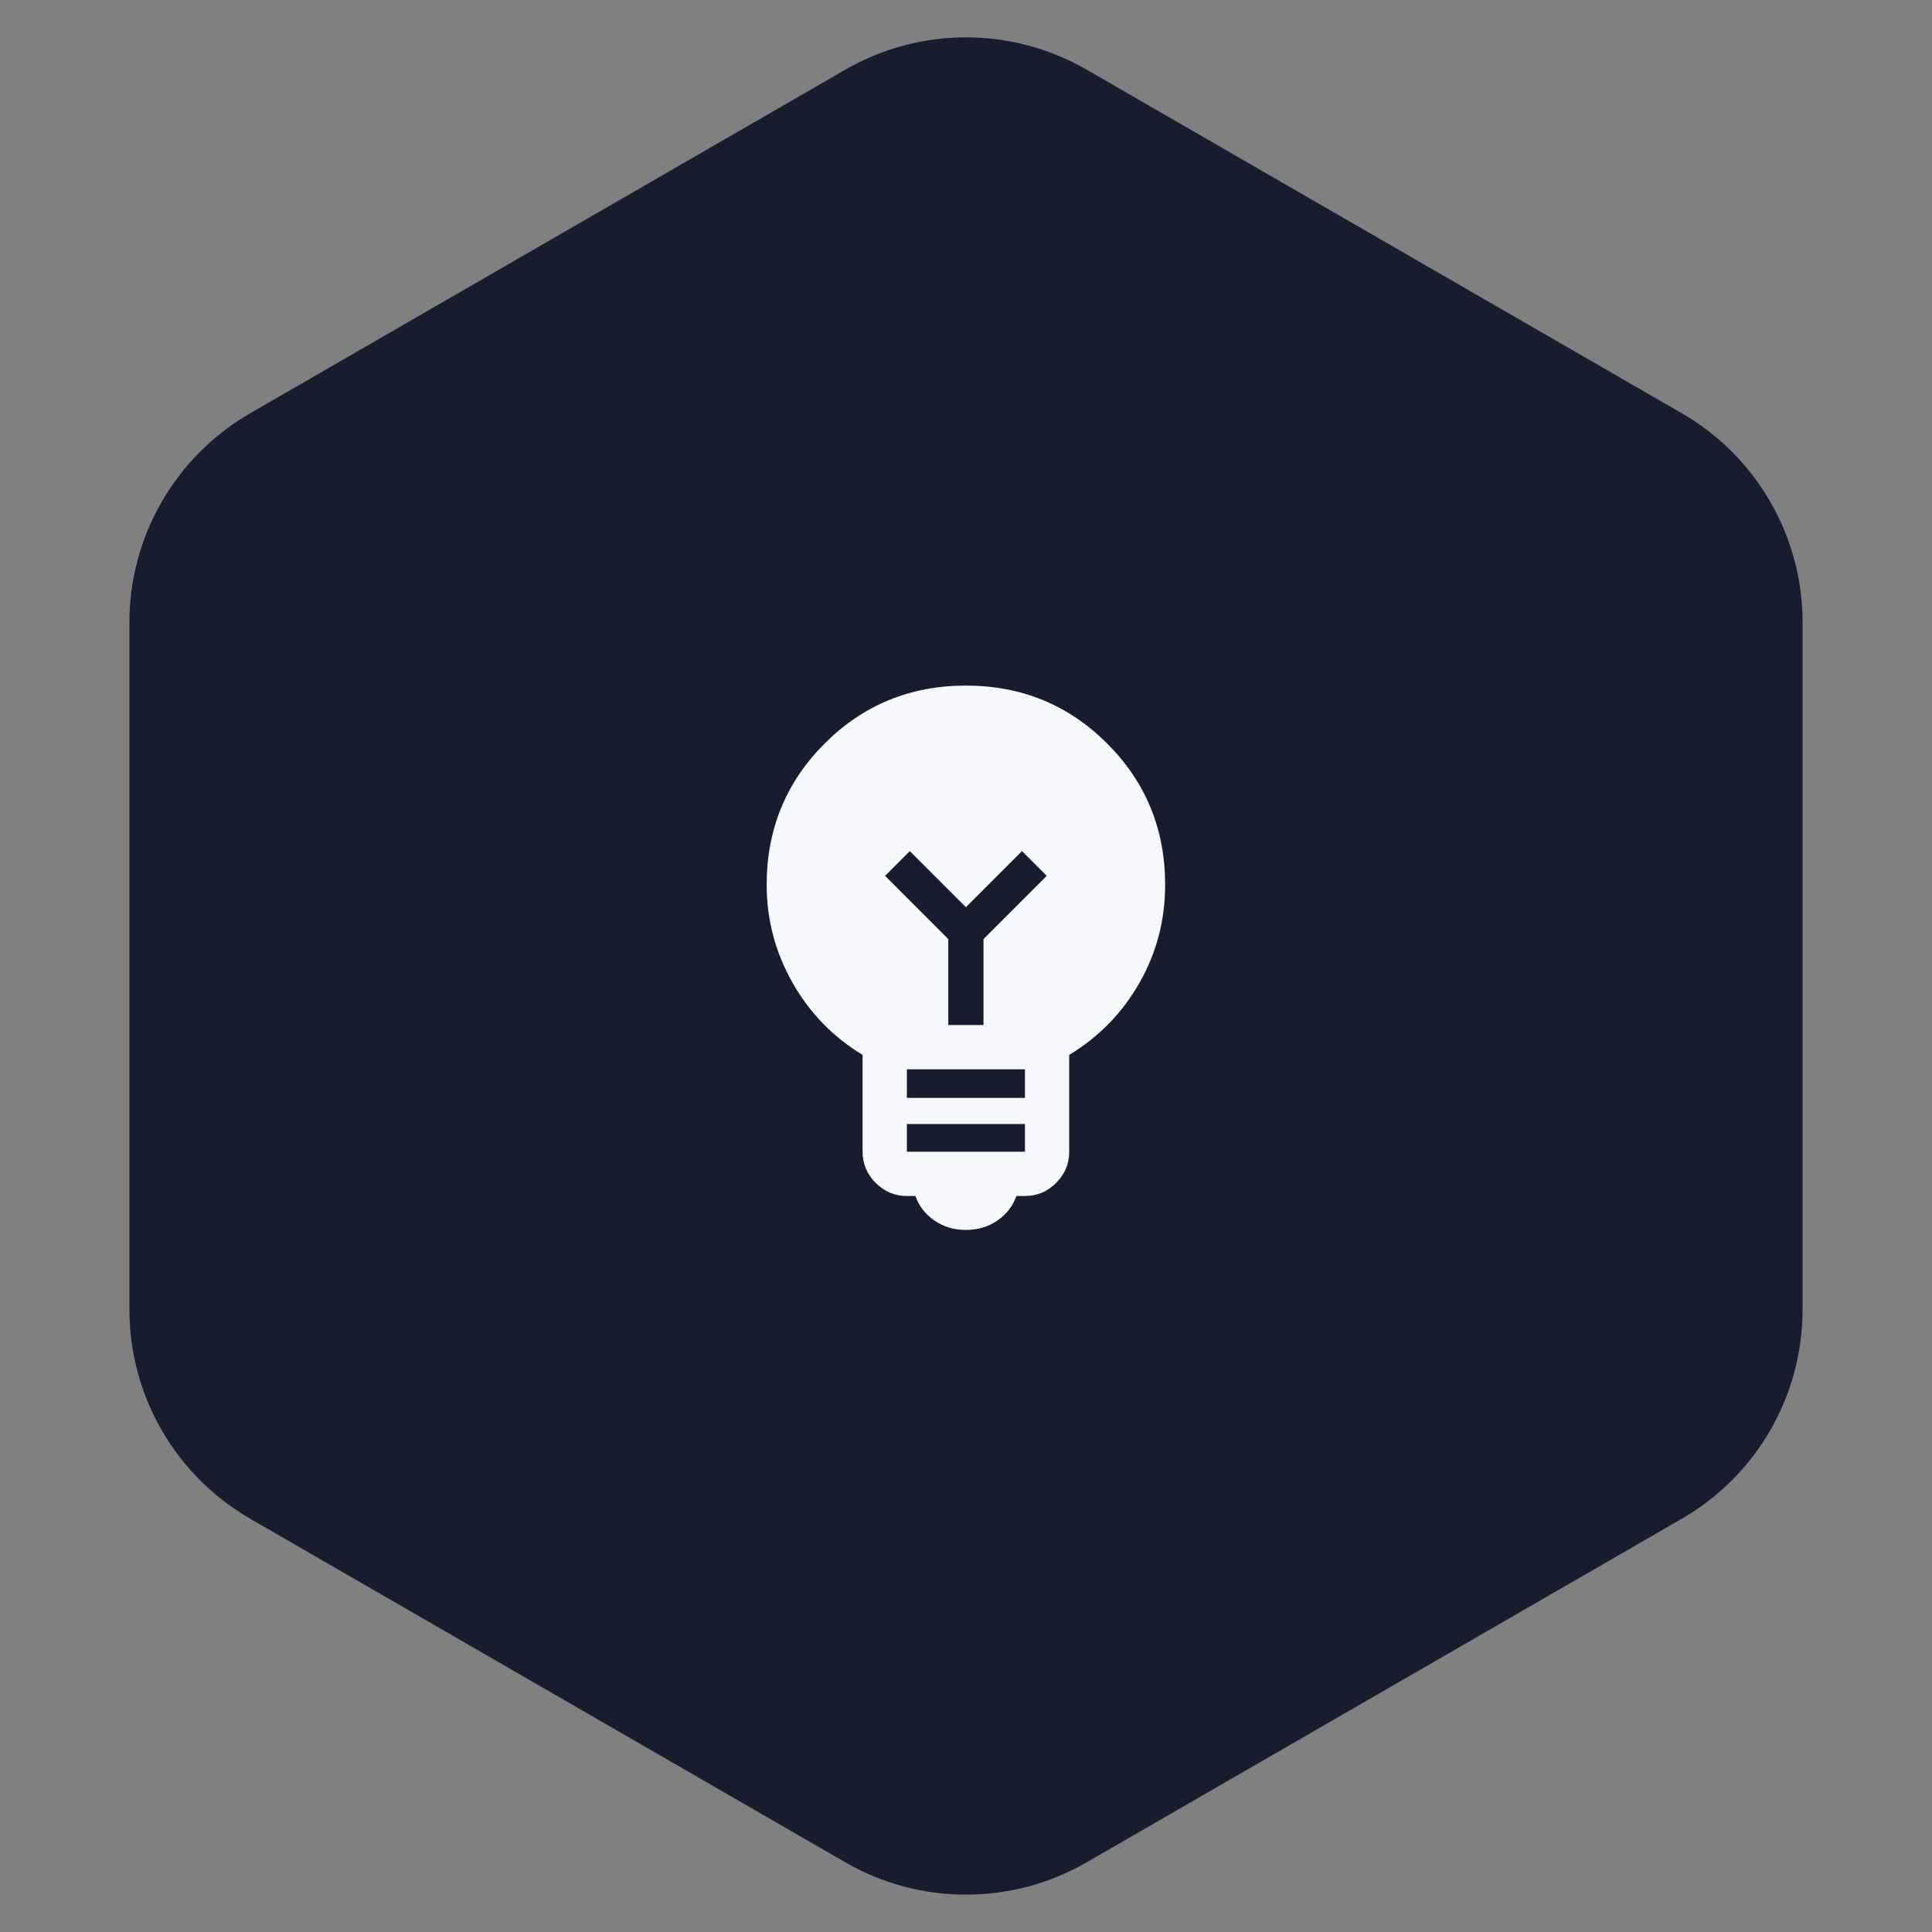
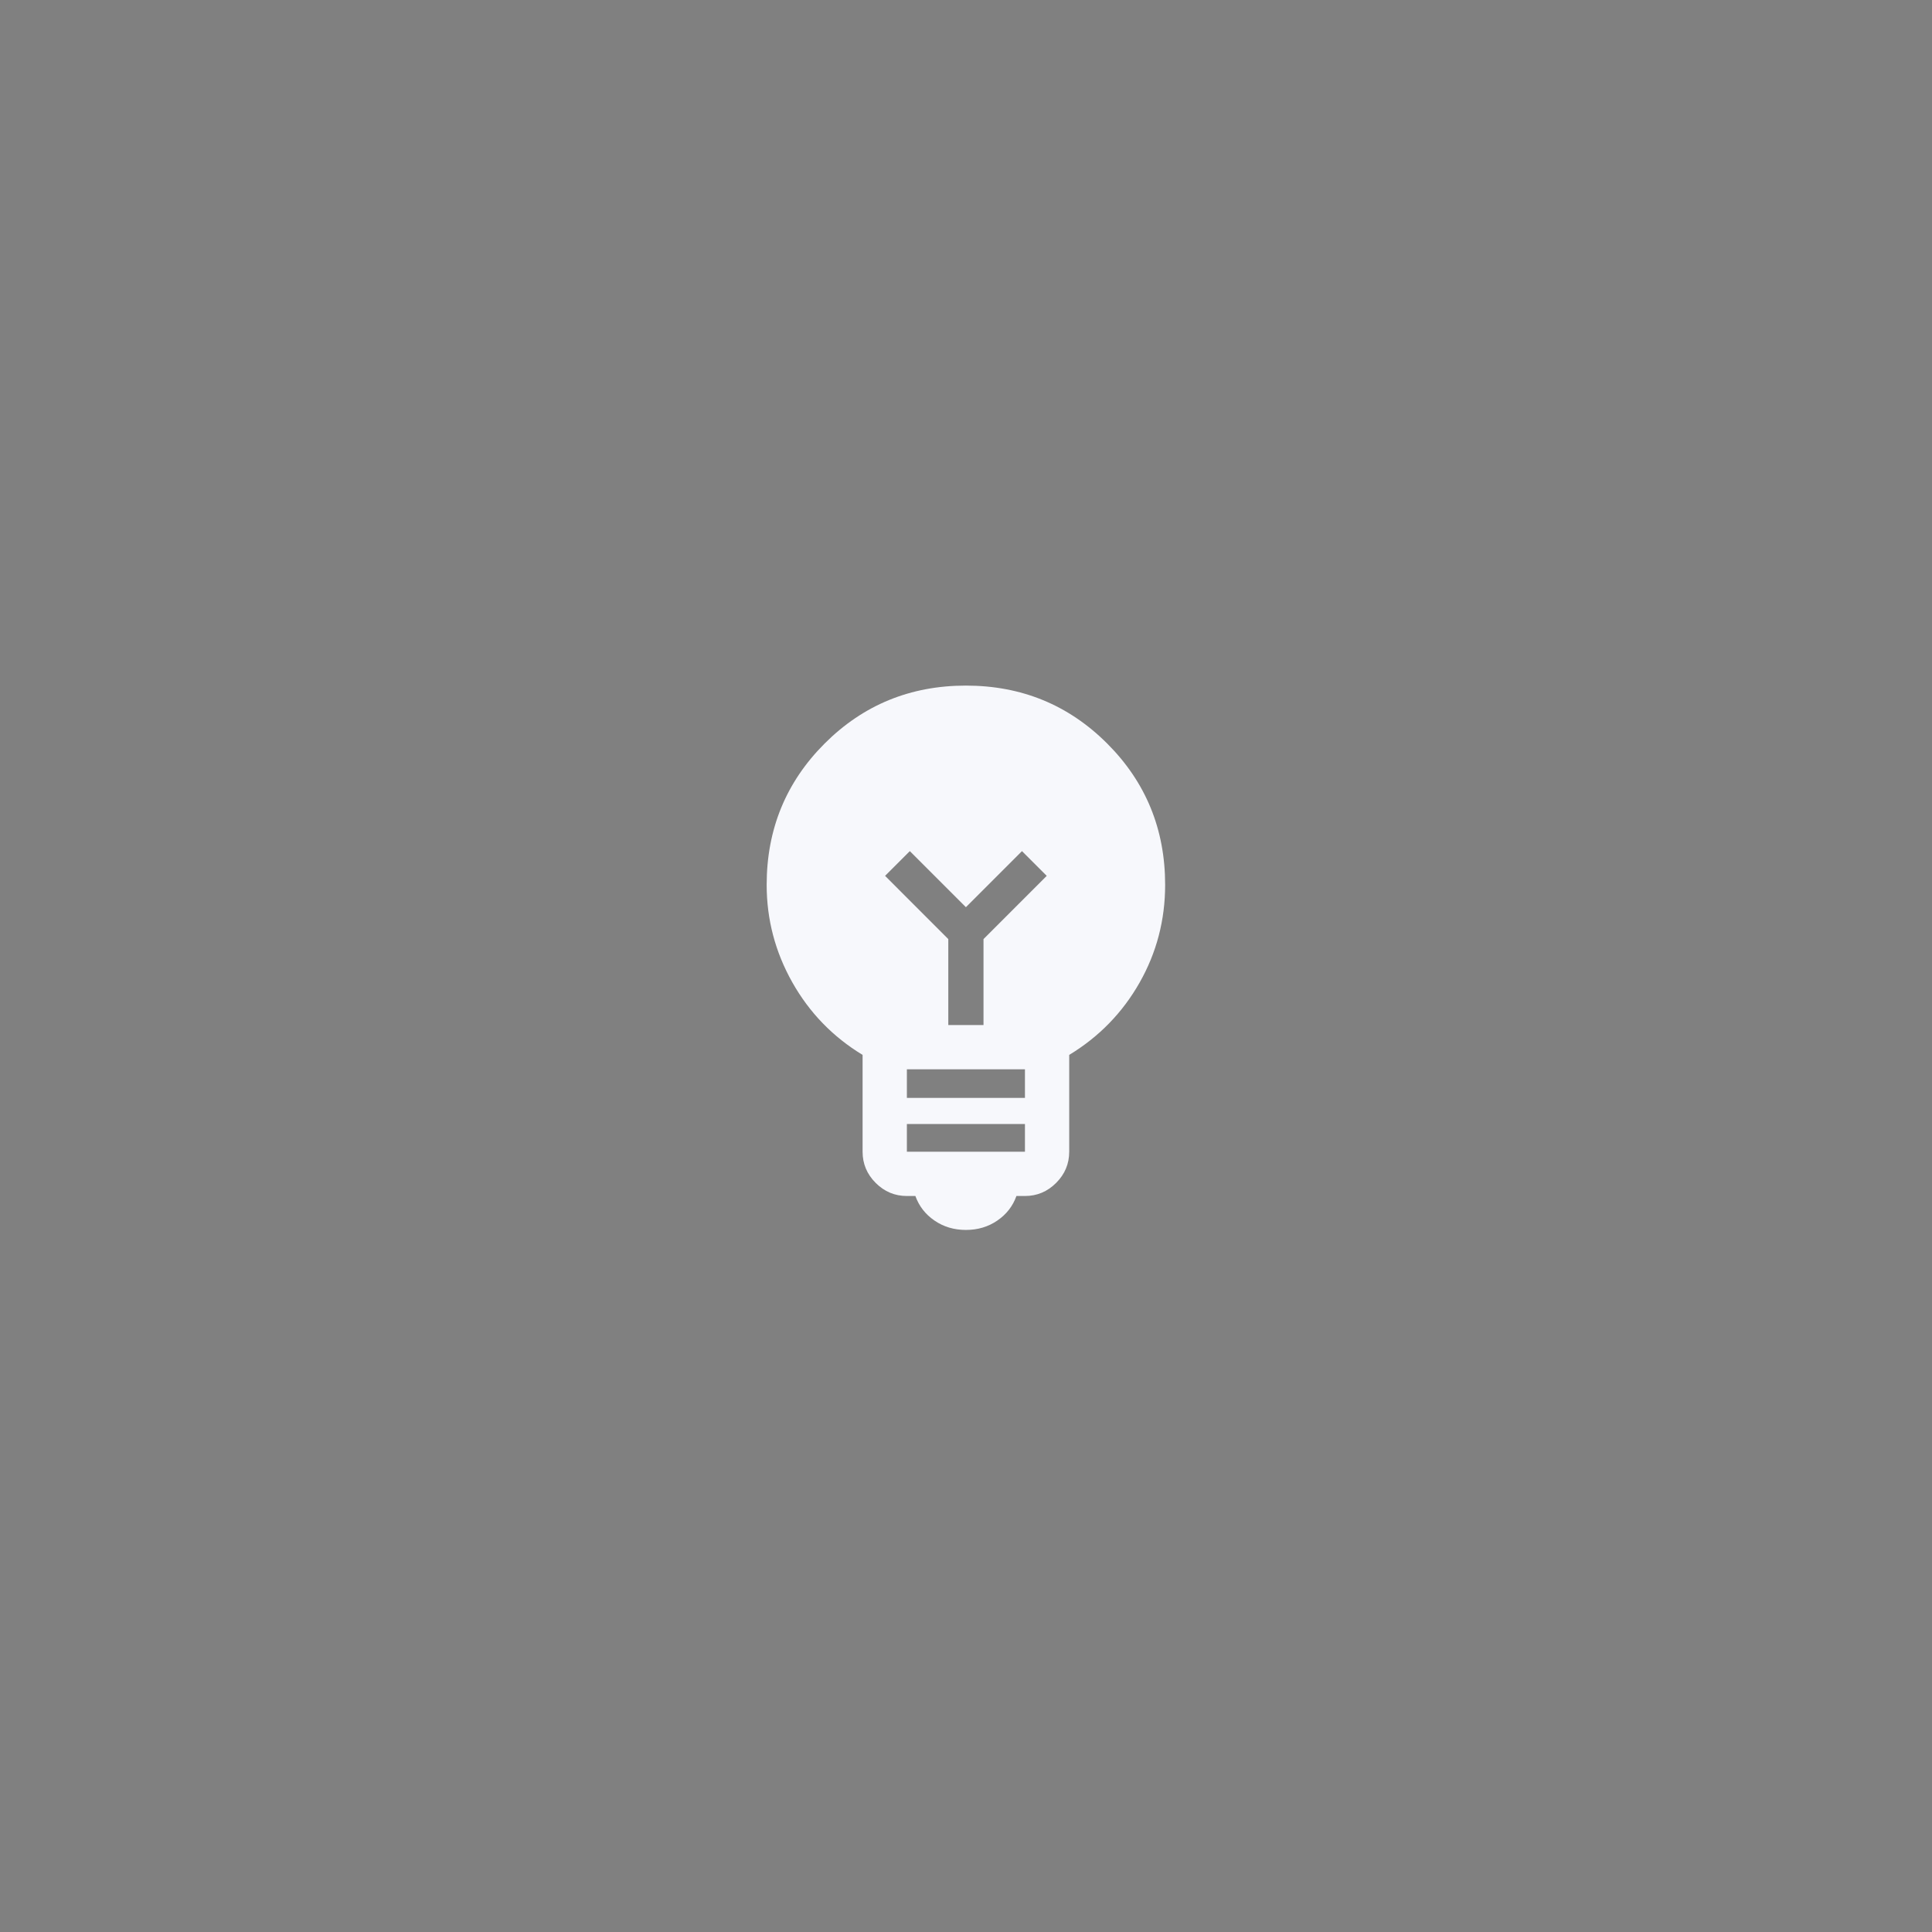
<svg xmlns="http://www.w3.org/2000/svg" width="80" height="80" viewBox="0 0 80 80" fill="none">
  <rect x="0" y="0" width="80" height="80" fill="#808080" stroke="none" />
-   <path d="M35 2.887C38.094 1.1 41.906 1.1 45 2.887L69.641 17.113C72.735 18.9 74.641 22.201 74.641 25.773V54.227C74.641 57.799 72.735 61.1 69.641 62.887L45 77.113C41.906 78.9 38.094 78.9 35 77.113L10.359 62.887C7.265 61.1 5.359 57.799 5.359 54.227V25.773C5.359 22.201 7.265 18.9 10.359 17.113L35 2.887Z" fill="#171D2F" />
  <mask id="mask0_132_15567" style="mask-type:alpha" maskUnits="userSpaceOnUse" x="25" y="25" width="30" height="30">
    <rect x="25.33" y="25.332" width="29.333" height="29.333" fill="#D9D9D9" />
  </mask>
  <g mask="url(#mask0_132_15567)">
    <path d="M39.996 50.929C39.506 50.929 39.072 50.8 38.695 50.541C38.318 50.283 38.055 49.944 37.904 49.524H37.552C37.052 49.524 36.621 49.343 36.26 48.982C35.899 48.621 35.718 48.19 35.718 47.69V43.681C34.485 42.933 33.515 41.931 32.807 40.675C32.1 39.418 31.746 38.072 31.746 36.639C31.746 34.339 32.546 32.388 34.146 30.788C35.746 29.189 37.696 28.389 39.996 28.389C42.296 28.389 44.246 29.189 45.846 30.788C47.446 32.388 48.246 34.339 48.246 36.639C48.246 38.097 47.892 39.449 47.185 40.693C46.477 41.937 45.507 42.933 44.274 43.681V47.69C44.274 48.19 44.093 48.621 43.732 48.982C43.371 49.343 42.94 49.524 42.441 49.524H42.088C41.938 49.944 41.674 50.283 41.297 50.541C40.92 50.8 40.487 50.929 39.996 50.929ZM37.552 47.69H42.441V46.543H37.552V47.69ZM37.552 45.462H42.441V44.278H37.552V45.462ZM40.725 42.444V38.886L43.343 36.267L42.318 35.243L39.996 37.565L37.674 35.243L36.649 36.267L39.267 38.886V42.444H40.725Z" fill="#F7F8FC" />
  </g>
</svg>